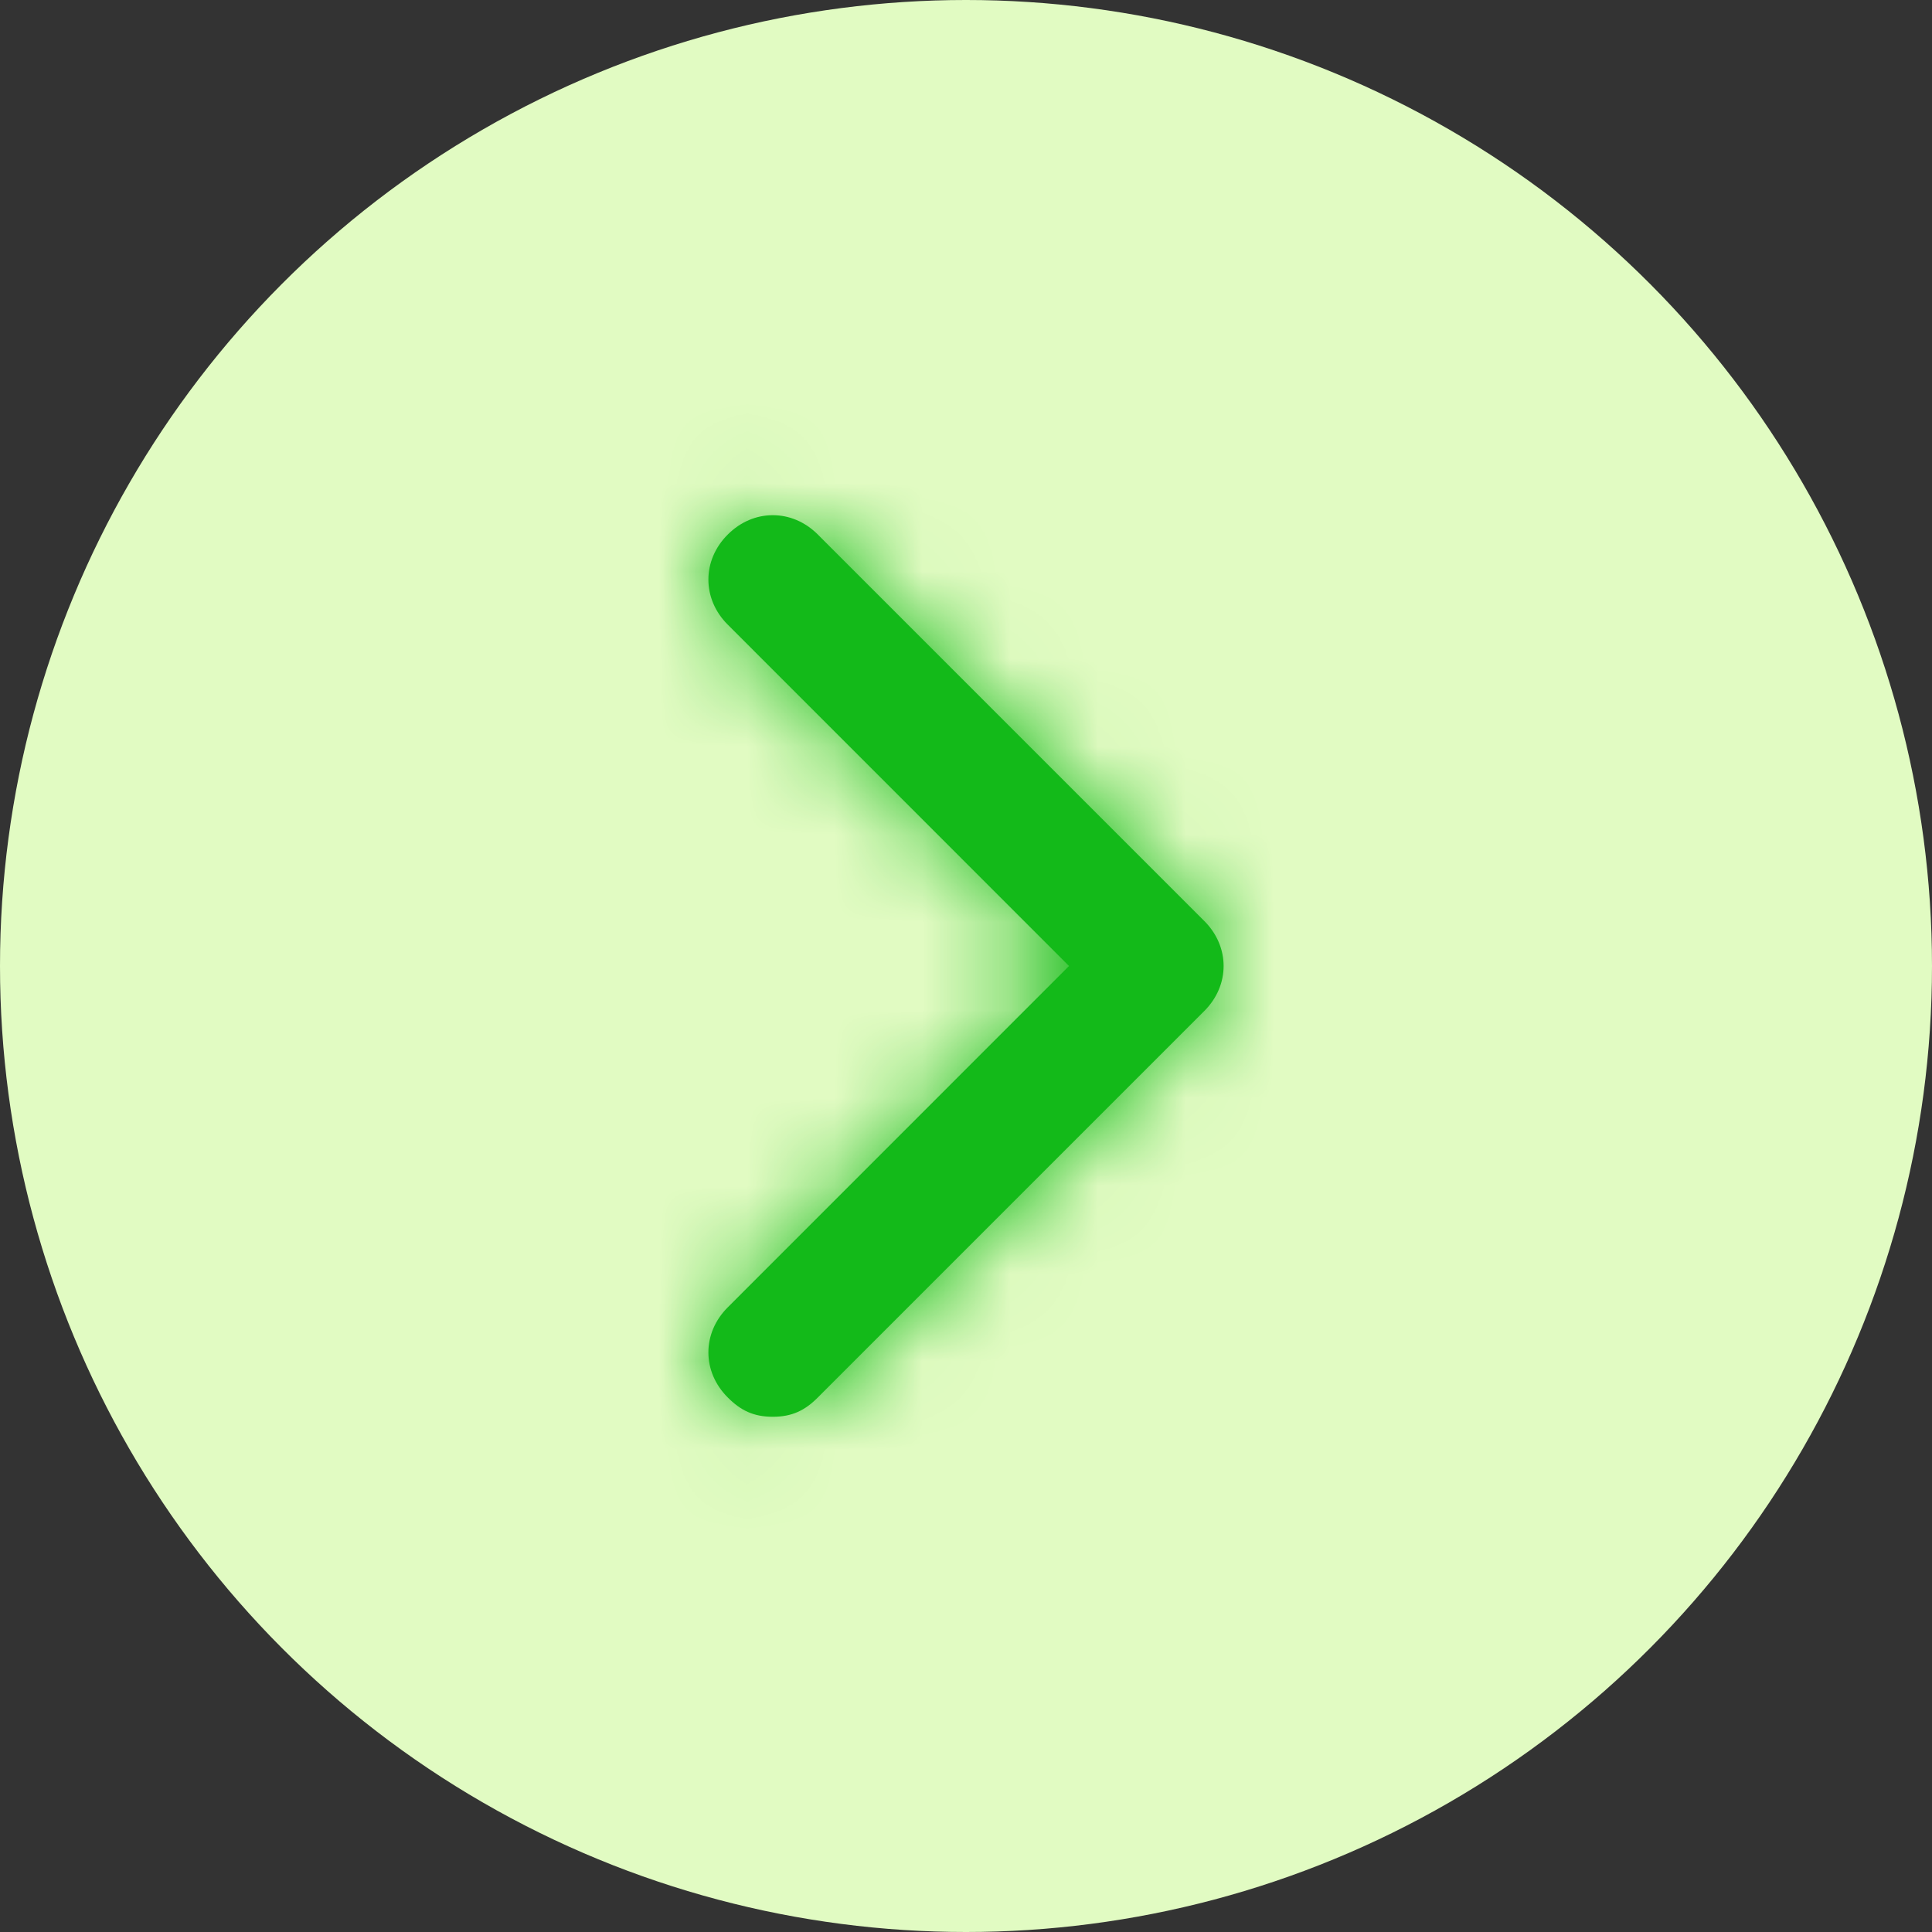
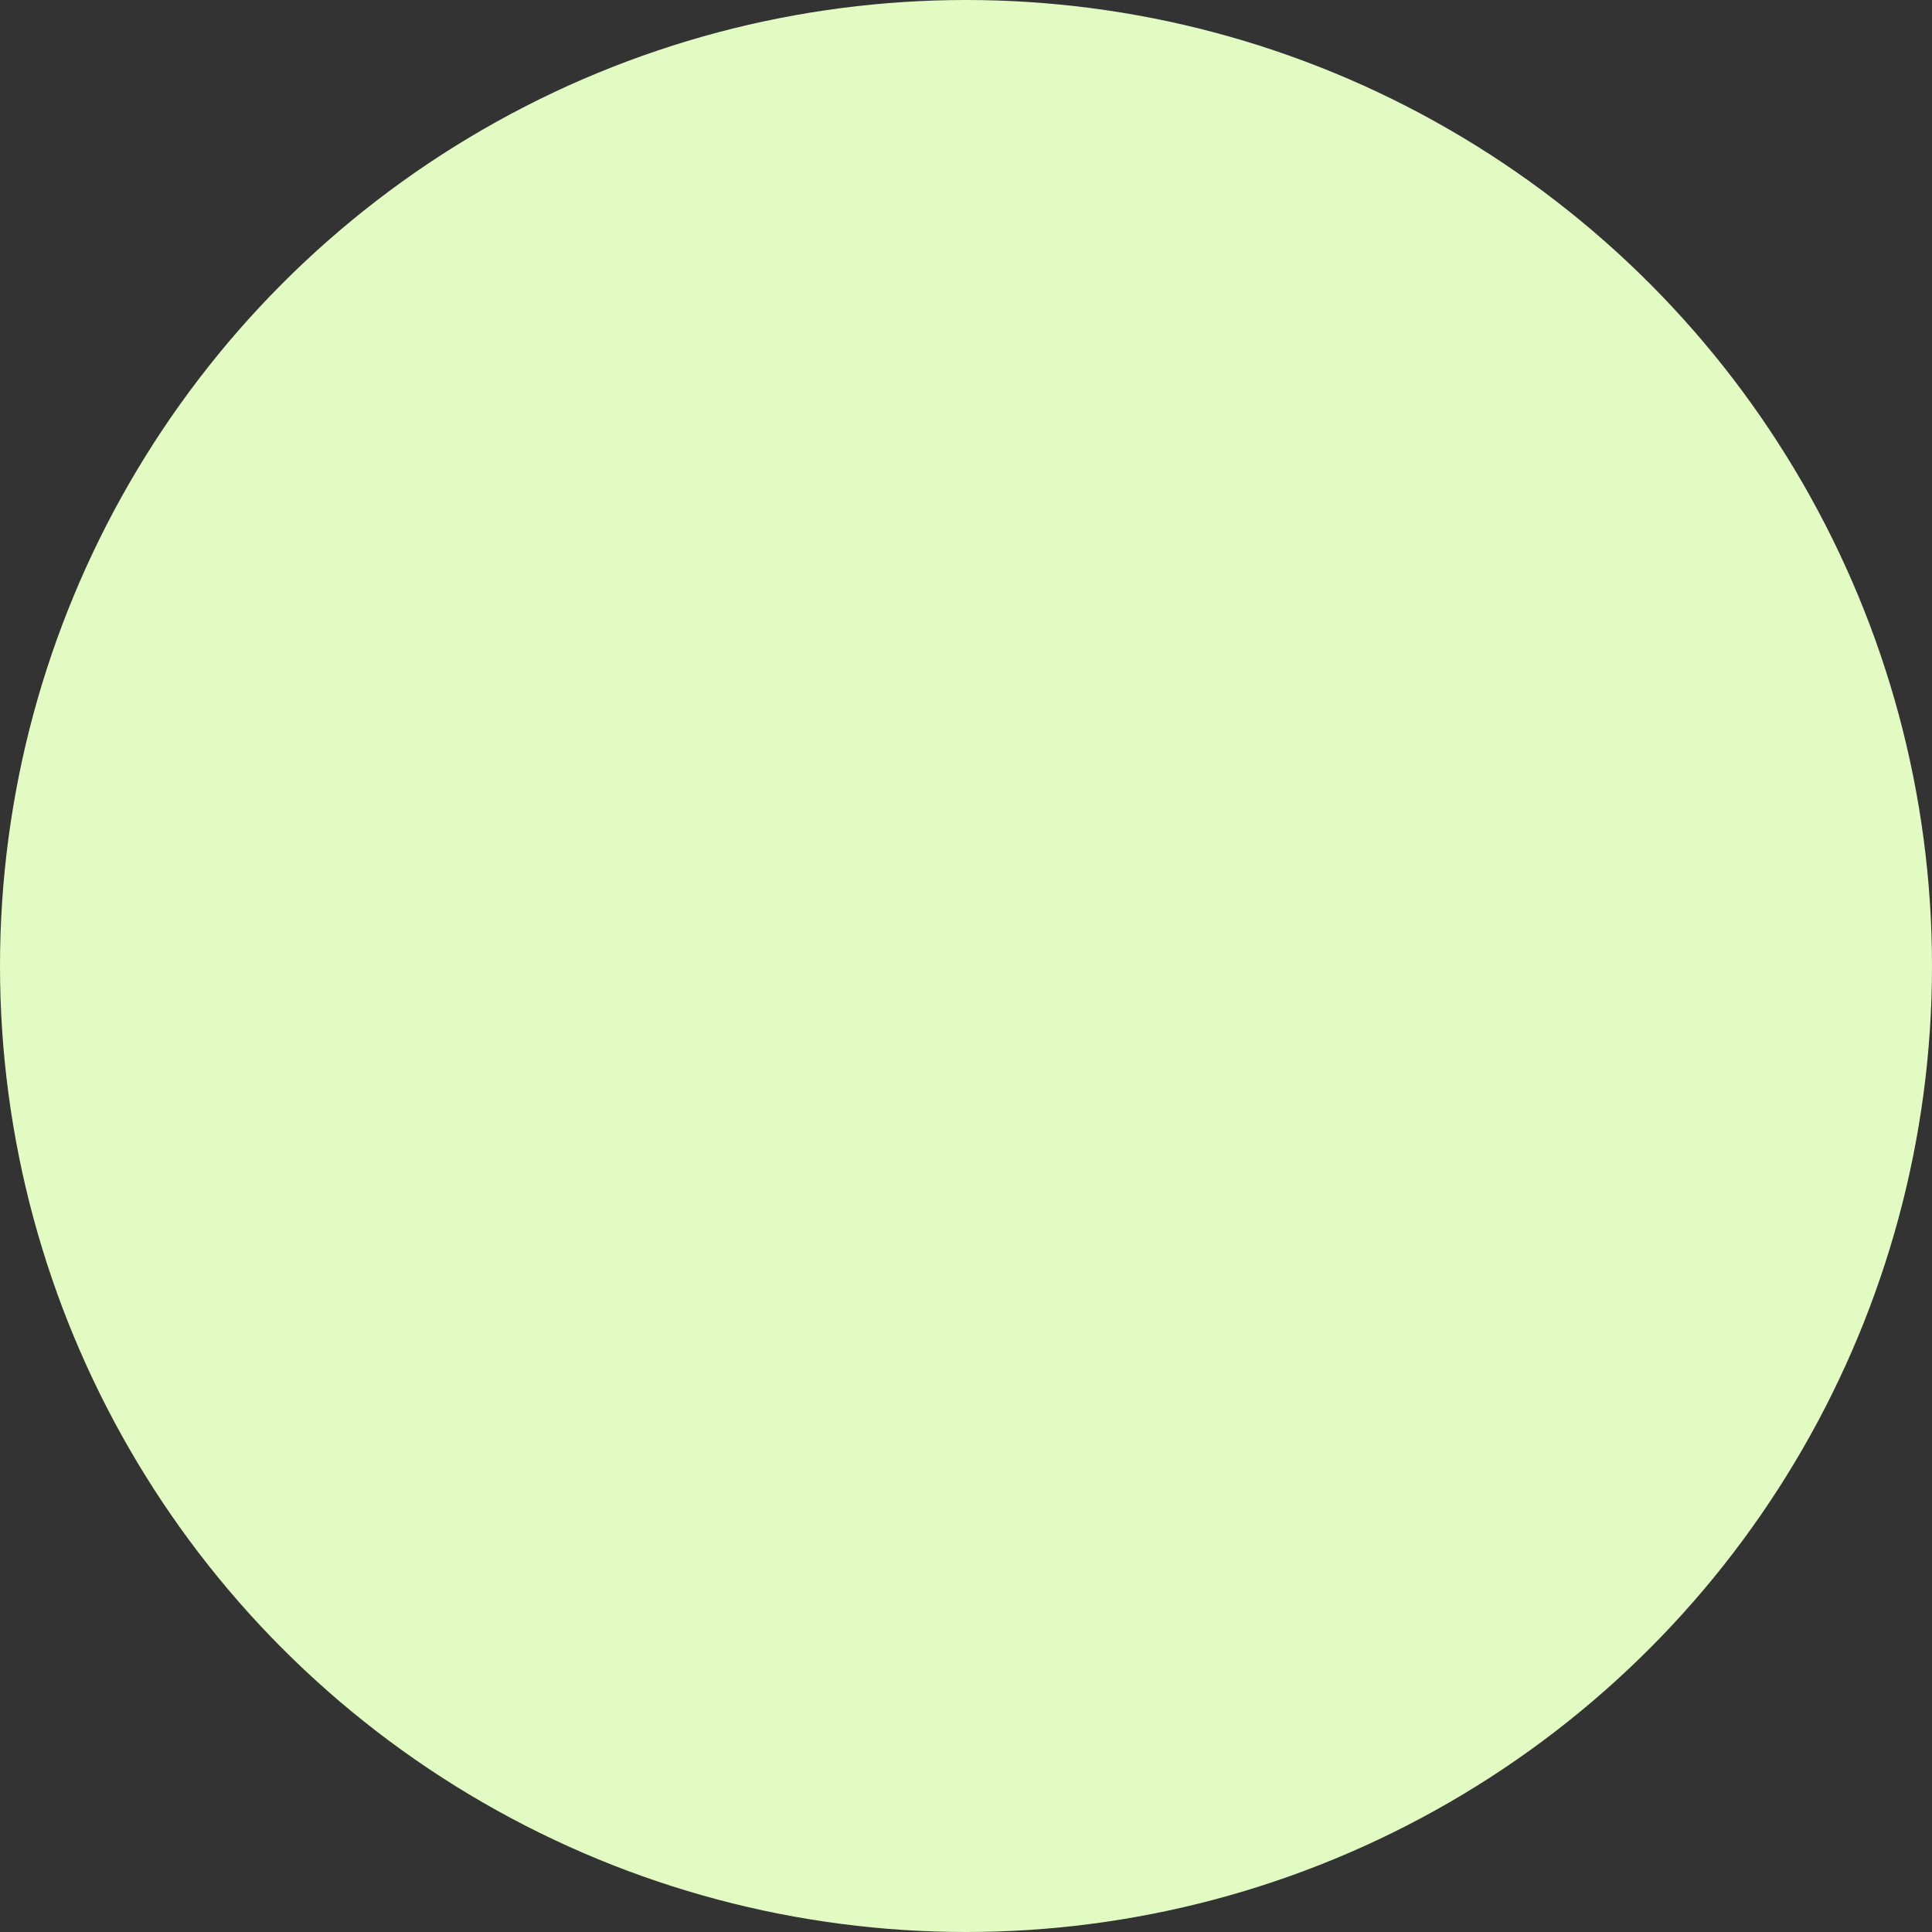
<svg xmlns="http://www.w3.org/2000/svg" width="22" height="22" viewBox="0 0 22 22" fill="none">
  <rect x="0" y="0" width="22" height="22" fill="#333333" stroke="none" />
  <circle cx="11" cy="11" r="11" fill="#E1FBC2" />
-   <path d="M13.713 11.513L9.313 15.913C9.167 16.06 9.02 16.133 8.8 16.133C8.58 16.133 8.433 16.06 8.287 15.913C7.993 15.62 7.993 15.18 8.287 14.887L12.173 11L8.287 7.113C7.993 6.82 7.993 6.38 8.287 6.087C8.58 5.793 9.02 5.793 9.313 6.087L13.713 10.487C14.007 10.78 14.007 11.22 13.713 11.513Z" fill="#13BA19" />
  <mask id="mask0" mask-type="alpha" maskUnits="userSpaceOnUse" x="8" y="5" width="6" height="12">
-     <path d="M13.713 11.513L9.313 15.913C9.167 16.06 9.02 16.133 8.8 16.133C8.58 16.133 8.433 16.06 8.287 15.913C7.993 15.62 7.993 15.18 8.287 14.887L12.173 11L8.287 7.113C7.993 6.82 7.993 6.38 8.287 6.087C8.58 5.793 9.02 5.793 9.313 6.087L13.713 10.487C14.007 10.78 14.007 11.22 13.713 11.513Z" fill="white" />
-   </mask>
+     </mask>
  <g mask="url(#mask0)">
-     <rect x="2.2" y="2.2" width="17.6" height="17.6" fill="#13BA19" />
-   </g>
+     </g>
</svg>